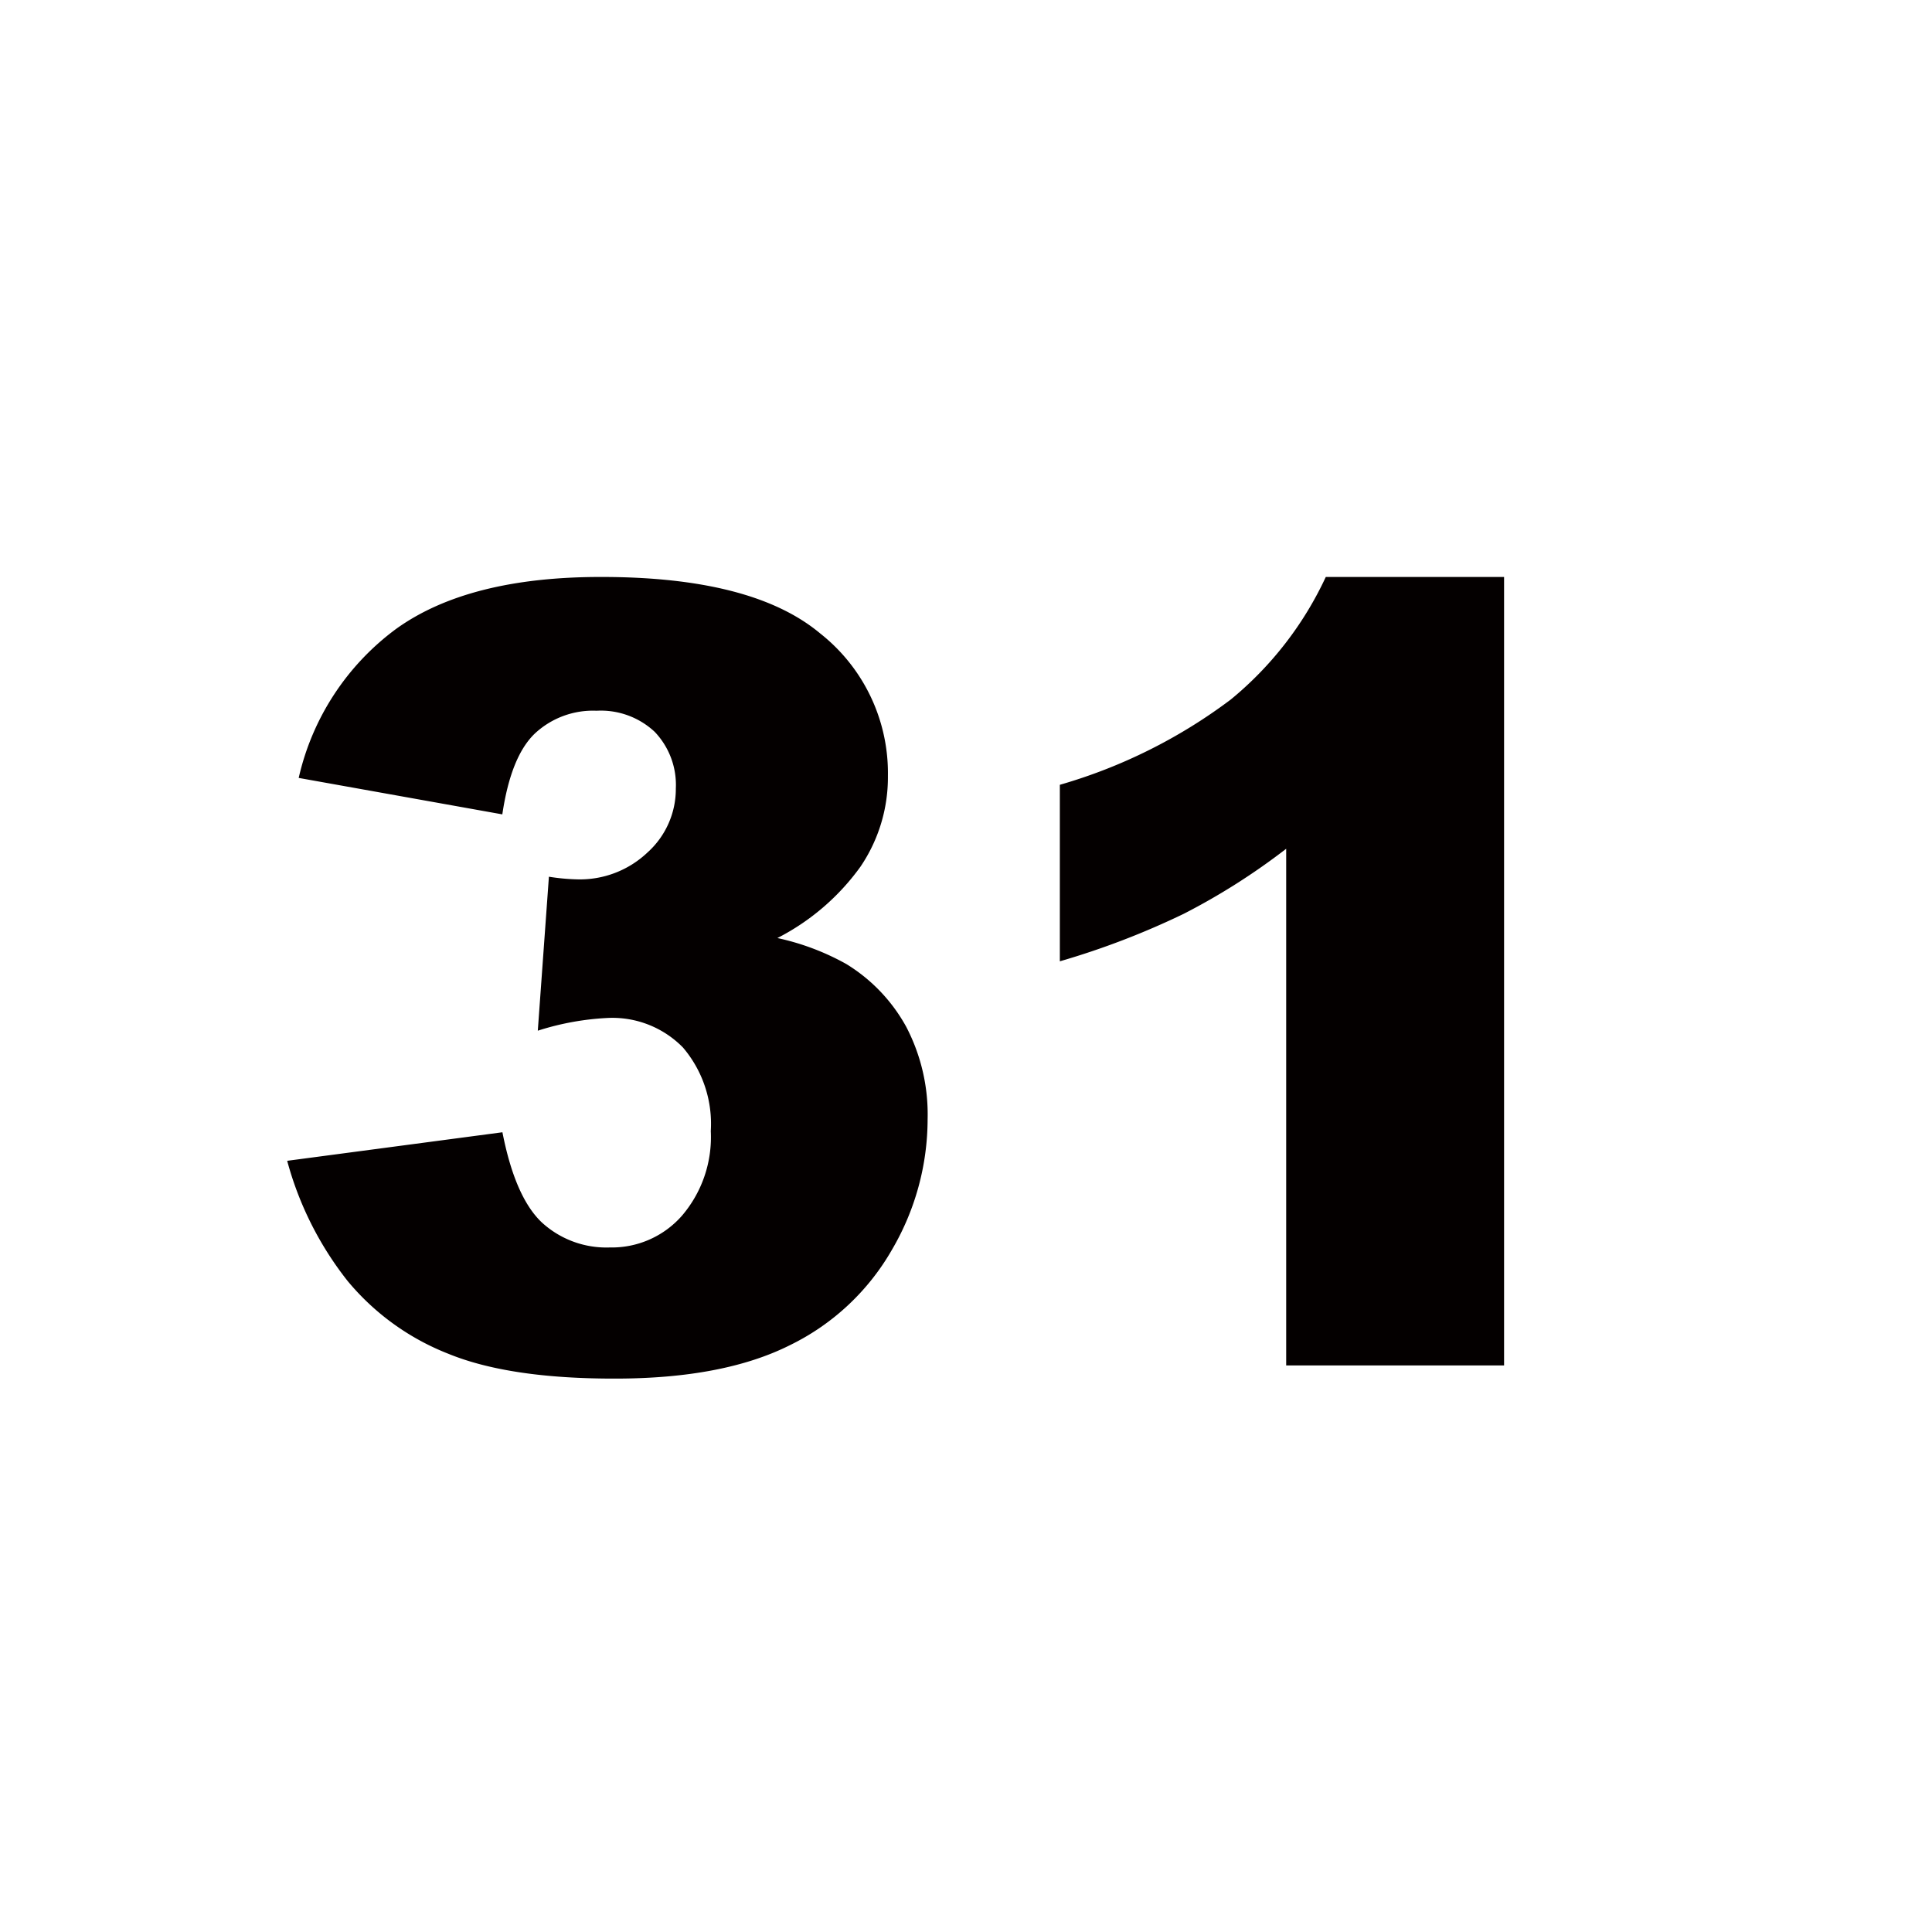
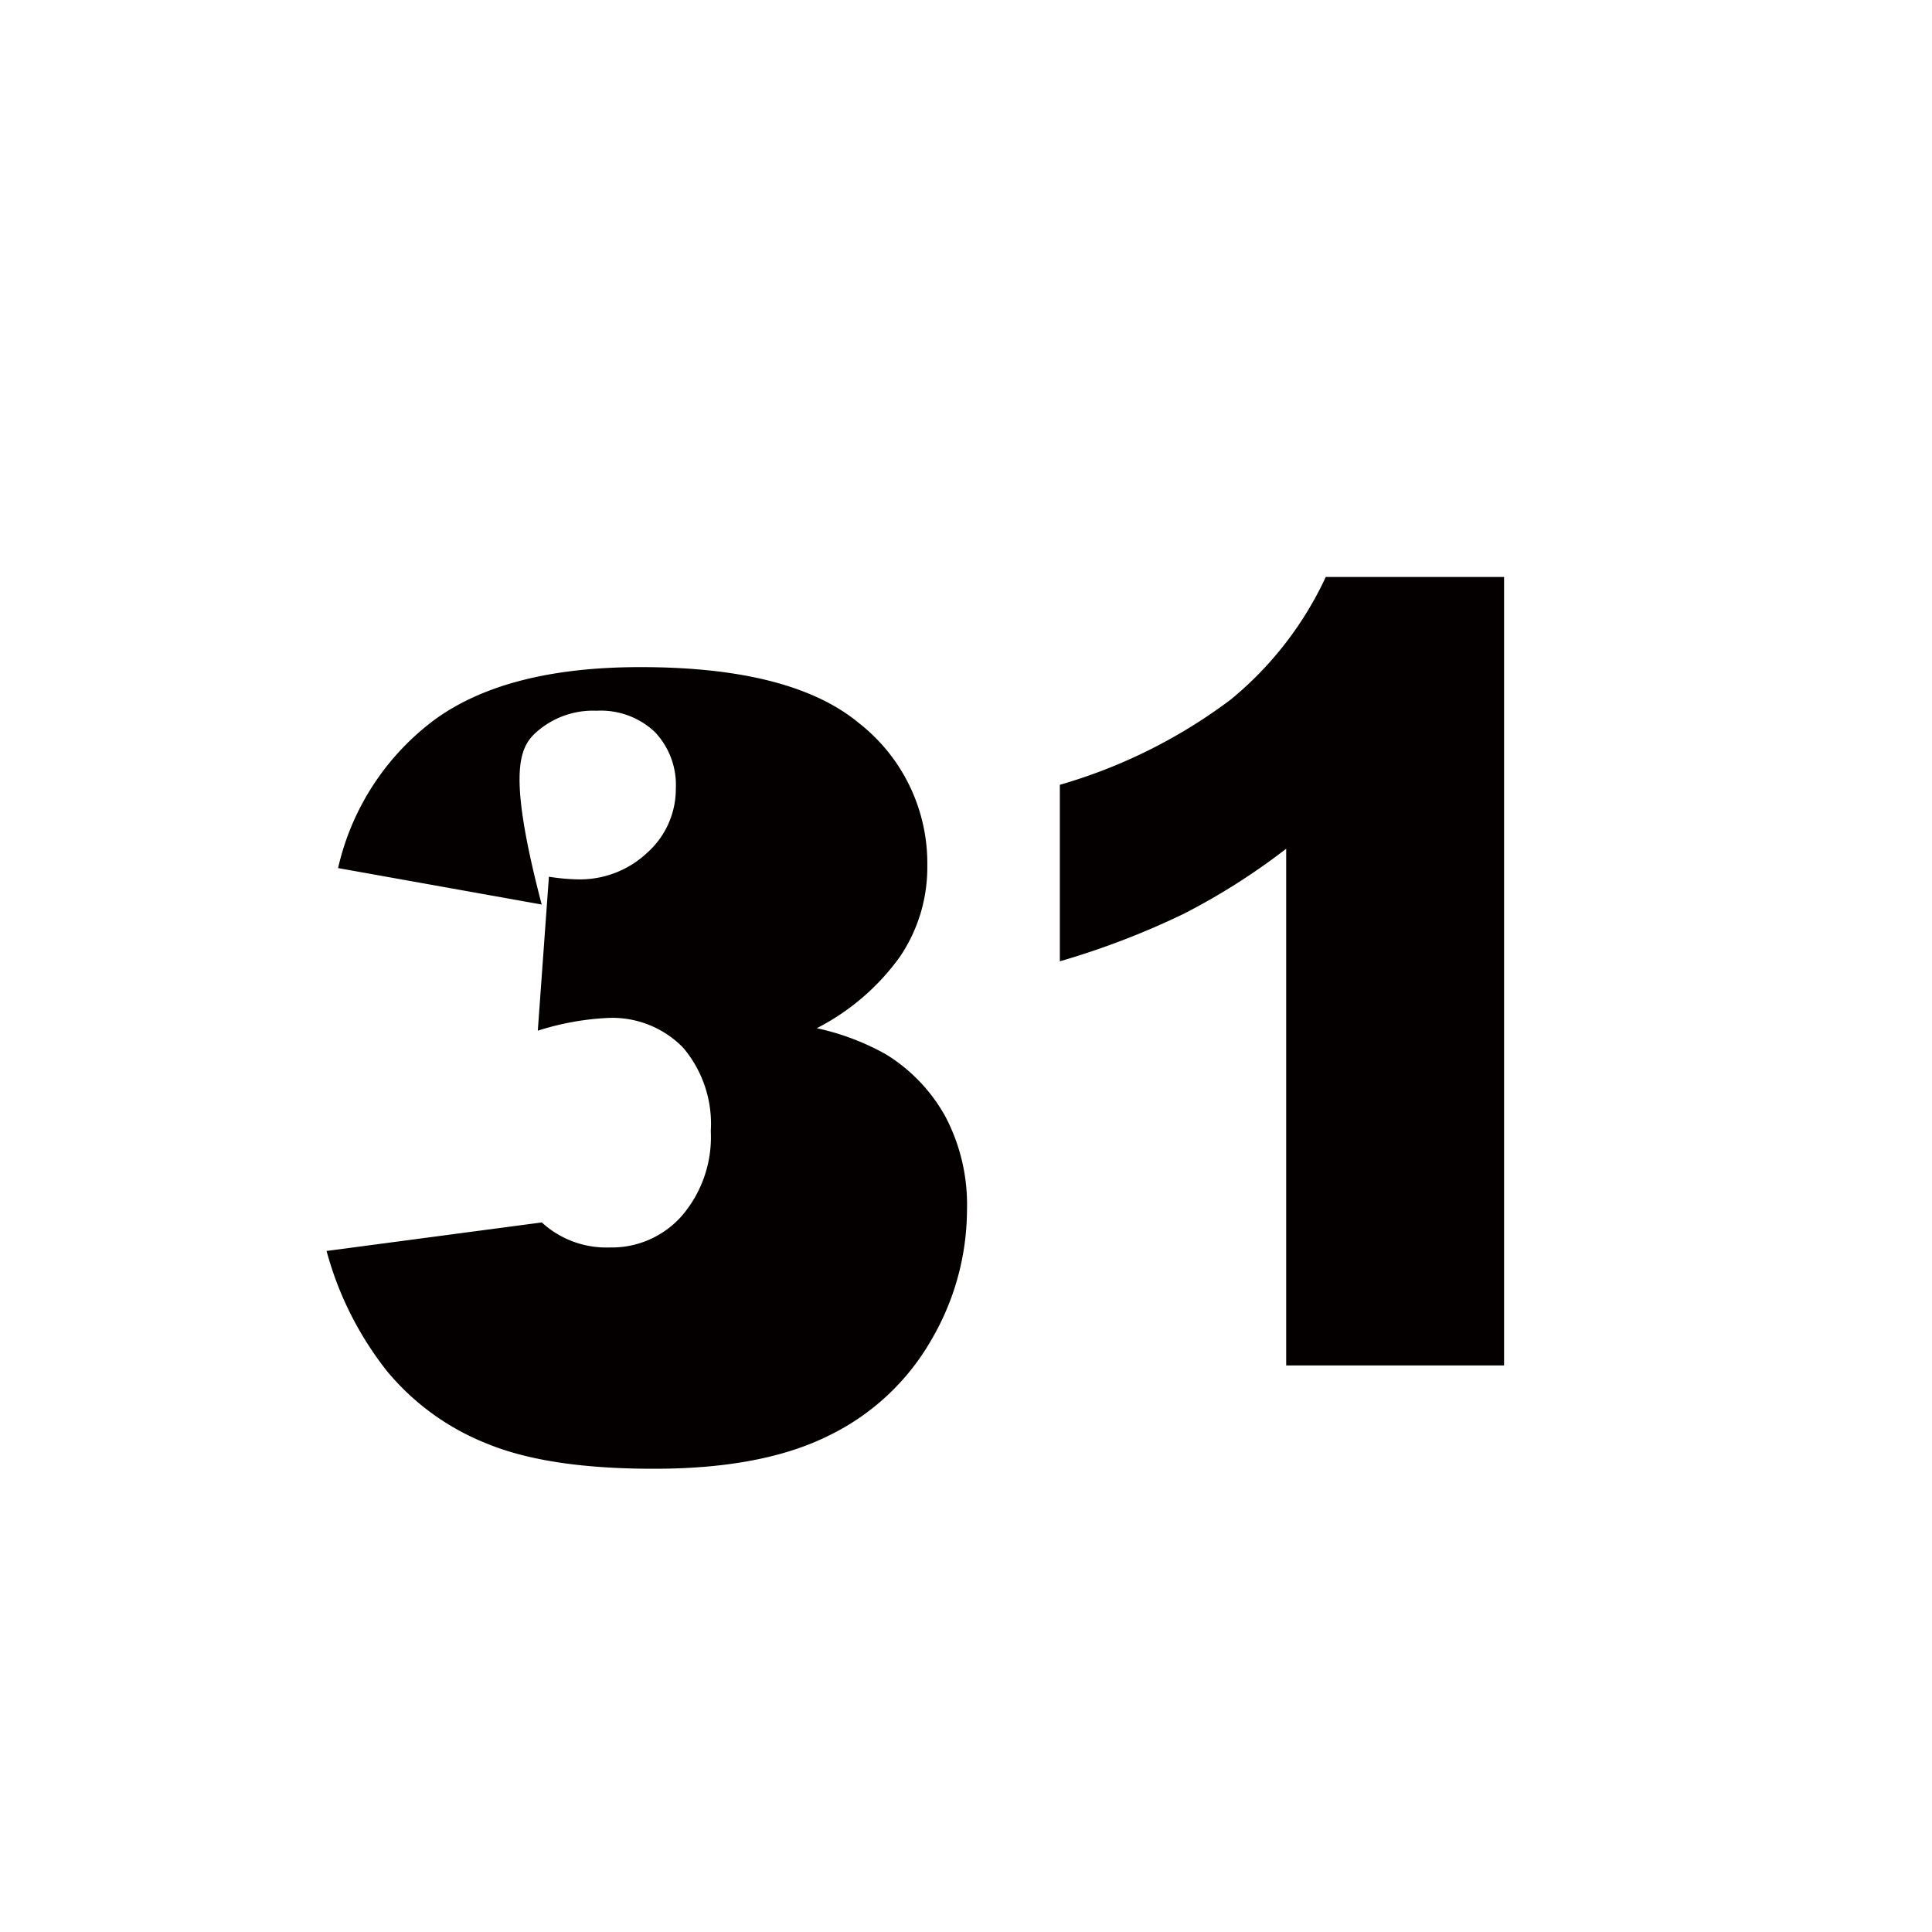
<svg xmlns="http://www.w3.org/2000/svg" id="number31.svg" width="132" height="132" viewBox="0 0 132 132">
  <defs>
    <style>
      .cls-1 {
        fill: #fff;
        opacity: 0;
      }

      .cls-2 {
        fill: #040000;
        fill-rule: evenodd;
      }
    </style>
  </defs>
-   <circle id="楕円形_544" data-name="楕円形 544" class="cls-1" cx="66" cy="66" r="66" />
-   <path id="_31" data-name="31" class="cls-2" d="M415.528,7966.13a5.817,5.817,0,0,1,4.227-1.57,5.384,5.384,0,0,1,3.975,1.44,5.252,5.252,0,0,1,1.445,3.87,5.835,5.835,0,0,1-1.933,4.37,6.71,6.71,0,0,1-4.824,1.84,14.108,14.108,0,0,1-1.915-.18l-0.759,10.52a18.557,18.557,0,0,1,4.77-.87,6.748,6.748,0,0,1,5.149,2.02,8.042,8.042,0,0,1,1.9,5.71,8.258,8.258,0,0,1-1.969,5.78,6.374,6.374,0,0,1-4.932,2.17,6.523,6.523,0,0,1-4.644-1.71q-1.824-1.725-2.691-6.16l-14.706,1.95a22.818,22.818,0,0,0,4.137,8.22,16.987,16.987,0,0,0,6.865,4.96q4.173,1.71,11.4,1.7,7.407,0,11.96-2.29a16.223,16.223,0,0,0,6.973-6.54,17.664,17.664,0,0,0,2.421-8.87,12.931,12.931,0,0,0-1.463-6.34,11.536,11.536,0,0,0-4.1-4.29,16.985,16.985,0,0,0-4.7-1.77,15.928,15.928,0,0,0,5.672-4.87,10.879,10.879,0,0,0,1.879-6.22,12.15,12.15,0,0,0-4.625-9.72q-4.624-3.87-15-3.86-9.033,0-13.965,3.54a17.444,17.444,0,0,0-6.667,10.19l13.912,2.49C413.709,7969.01,414.444,7967.18,415.528,7966.13Zm54.054-10.71a23.816,23.816,0,0,1-6.5,8.38,36,36,0,0,1-11.67,5.82v12.06a54.306,54.306,0,0,0,8.473-3.25,45.118,45.118,0,0,0,6.991-4.44v35.3h14.887v-53.87H469.582Z" transform="translate(-379 -7916)" />
+   <path id="_31" data-name="31" class="cls-2" d="M415.528,7966.13a5.817,5.817,0,0,1,4.227-1.57,5.384,5.384,0,0,1,3.975,1.44,5.252,5.252,0,0,1,1.445,3.87,5.835,5.835,0,0,1-1.933,4.37,6.71,6.71,0,0,1-4.824,1.84,14.108,14.108,0,0,1-1.915-.18l-0.759,10.52a18.557,18.557,0,0,1,4.77-.87,6.748,6.748,0,0,1,5.149,2.02,8.042,8.042,0,0,1,1.9,5.71,8.258,8.258,0,0,1-1.969,5.78,6.374,6.374,0,0,1-4.932,2.17,6.523,6.523,0,0,1-4.644-1.71l-14.706,1.95a22.818,22.818,0,0,0,4.137,8.22,16.987,16.987,0,0,0,6.865,4.96q4.173,1.71,11.4,1.7,7.407,0,11.96-2.29a16.223,16.223,0,0,0,6.973-6.54,17.664,17.664,0,0,0,2.421-8.87,12.931,12.931,0,0,0-1.463-6.34,11.536,11.536,0,0,0-4.1-4.29,16.985,16.985,0,0,0-4.7-1.77,15.928,15.928,0,0,0,5.672-4.87,10.879,10.879,0,0,0,1.879-6.22,12.15,12.15,0,0,0-4.625-9.72q-4.624-3.87-15-3.86-9.033,0-13.965,3.54a17.444,17.444,0,0,0-6.667,10.19l13.912,2.49C413.709,7969.01,414.444,7967.18,415.528,7966.13Zm54.054-10.71a23.816,23.816,0,0,1-6.5,8.38,36,36,0,0,1-11.67,5.82v12.06a54.306,54.306,0,0,0,8.473-3.25,45.118,45.118,0,0,0,6.991-4.44v35.3h14.887v-53.87H469.582Z" transform="translate(-379 -7916)" />
</svg>